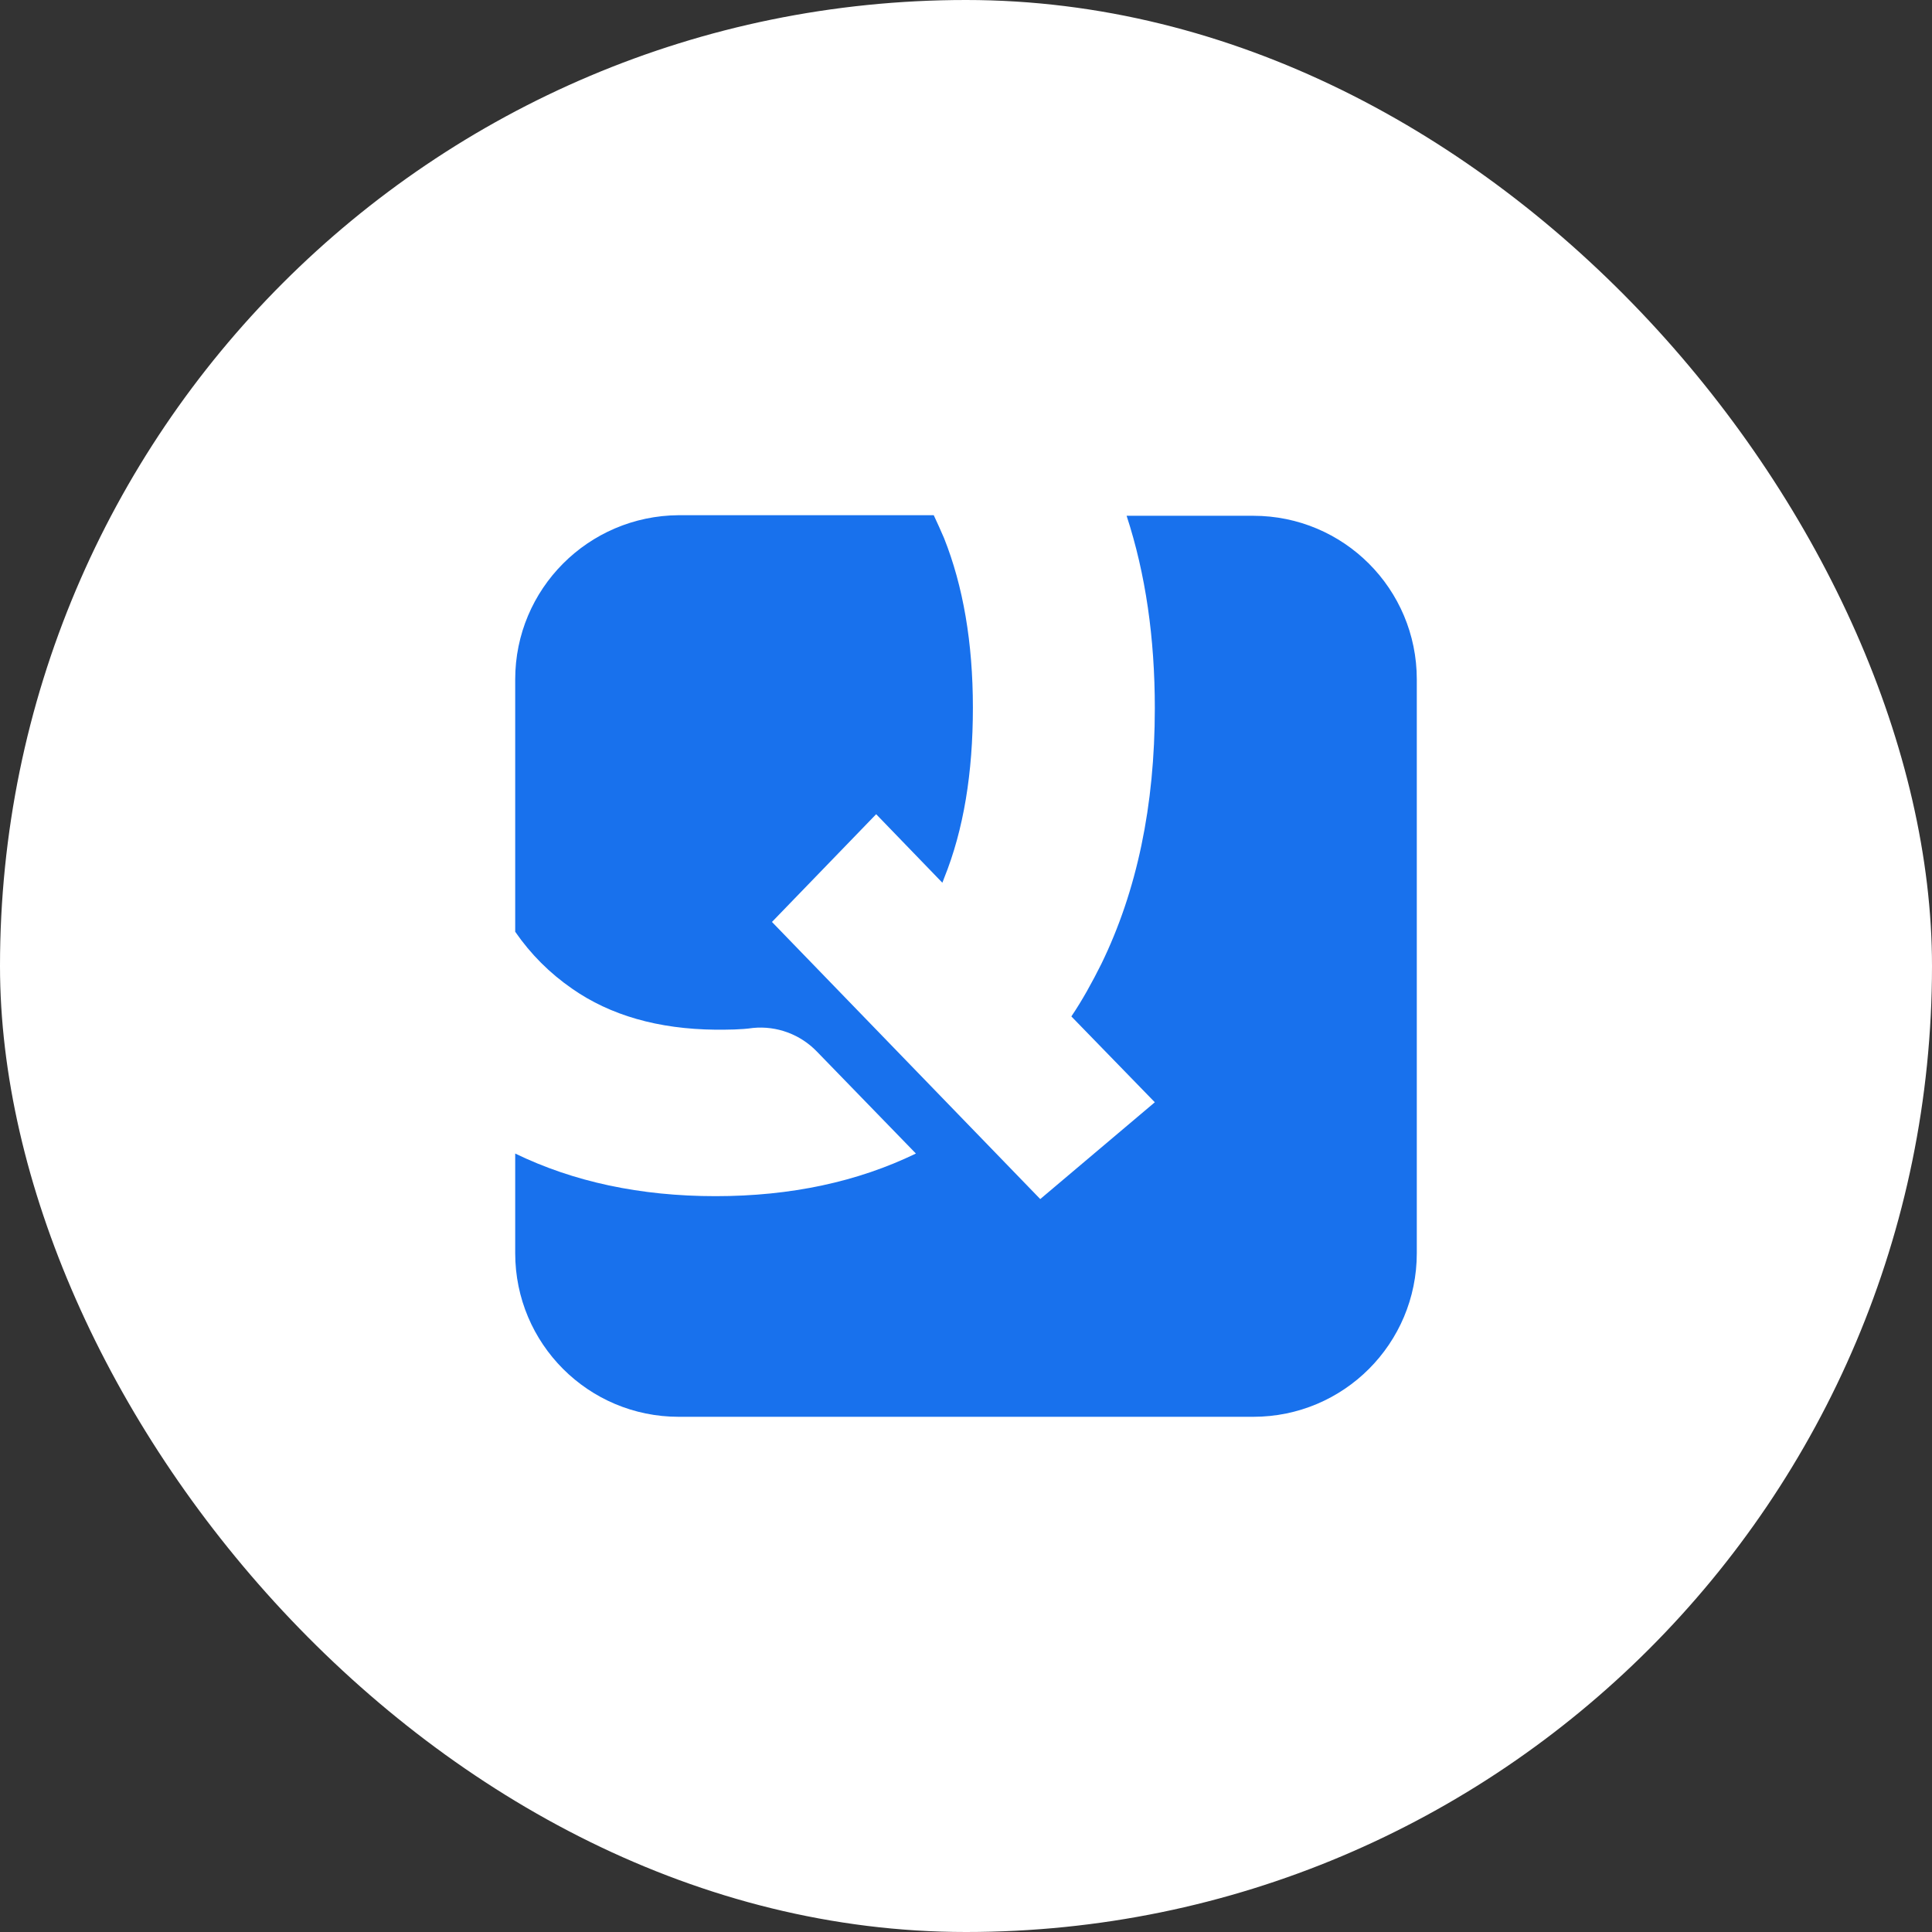
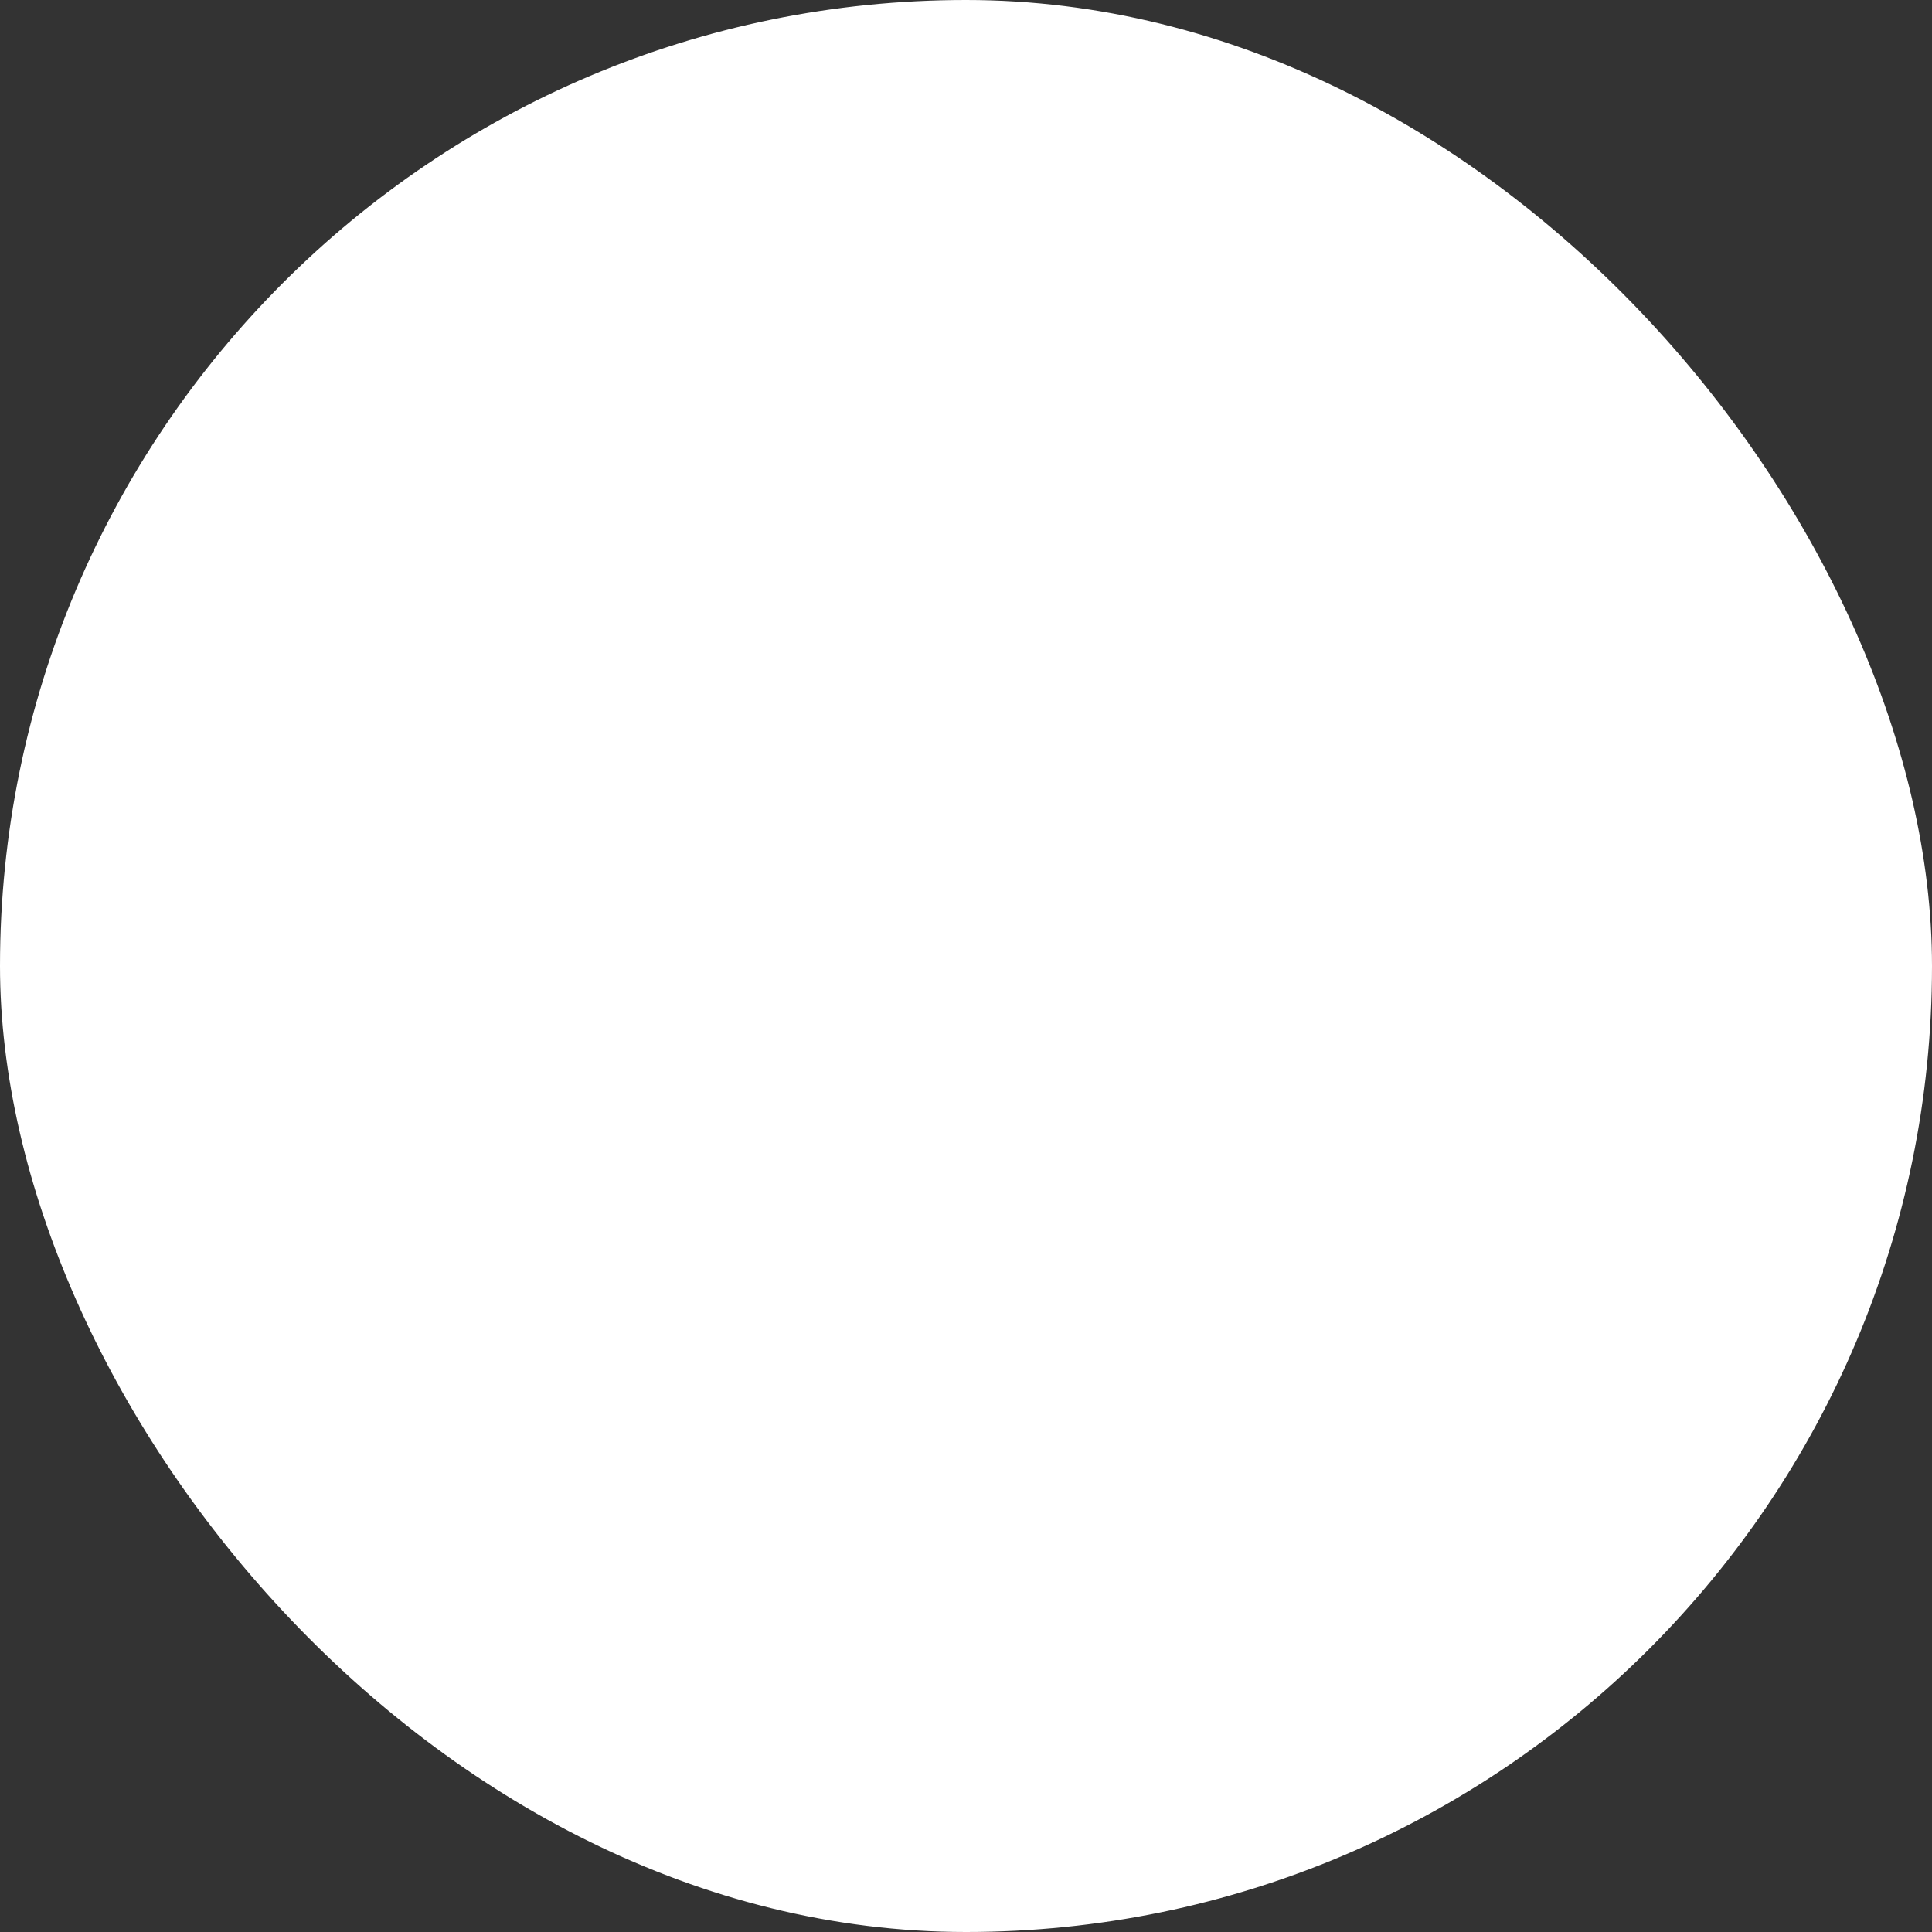
<svg xmlns="http://www.w3.org/2000/svg" width="30" height="30" viewBox="0 0 30 30" fill="none">
  <rect x="0" y="0" width="30" height="30" fill="#333333" stroke="none" />
  <rect width="30" height="30" rx="15" fill="white" />
-   <path d="M19.452 8.009H17.494C17.789 8.912 17.932 9.905 17.932 10.997C17.932 12.509 17.655 13.833 17.101 14.969C16.958 15.255 16.806 15.532 16.636 15.783L17.932 17.116L16.153 18.619L11.987 14.316L13.605 12.643L14.633 13.707C14.633 13.707 14.651 13.663 14.66 13.636C14.964 12.884 15.107 11.999 15.107 10.988C15.107 9.977 14.955 9.1 14.66 8.358C14.607 8.233 14.553 8.116 14.499 8H10.539C9.135 8.009 8 9.145 8 10.55V14.468C8.241 14.817 8.536 15.112 8.885 15.353C9.475 15.765 10.217 15.98 11.111 15.989C11.308 15.989 11.505 15.989 11.692 15.962C12.059 15.926 12.425 16.06 12.684 16.328L14.222 17.912C13.319 18.35 12.282 18.574 11.111 18.574C9.94 18.574 8.903 18.35 8 17.912V19.459C8 20.864 9.135 22 10.539 22H19.461C20.865 22 22 20.864 22 19.459V10.55C22 9.145 20.865 8.009 19.461 8.009H19.452Z" fill="#1871ED" />
</svg>